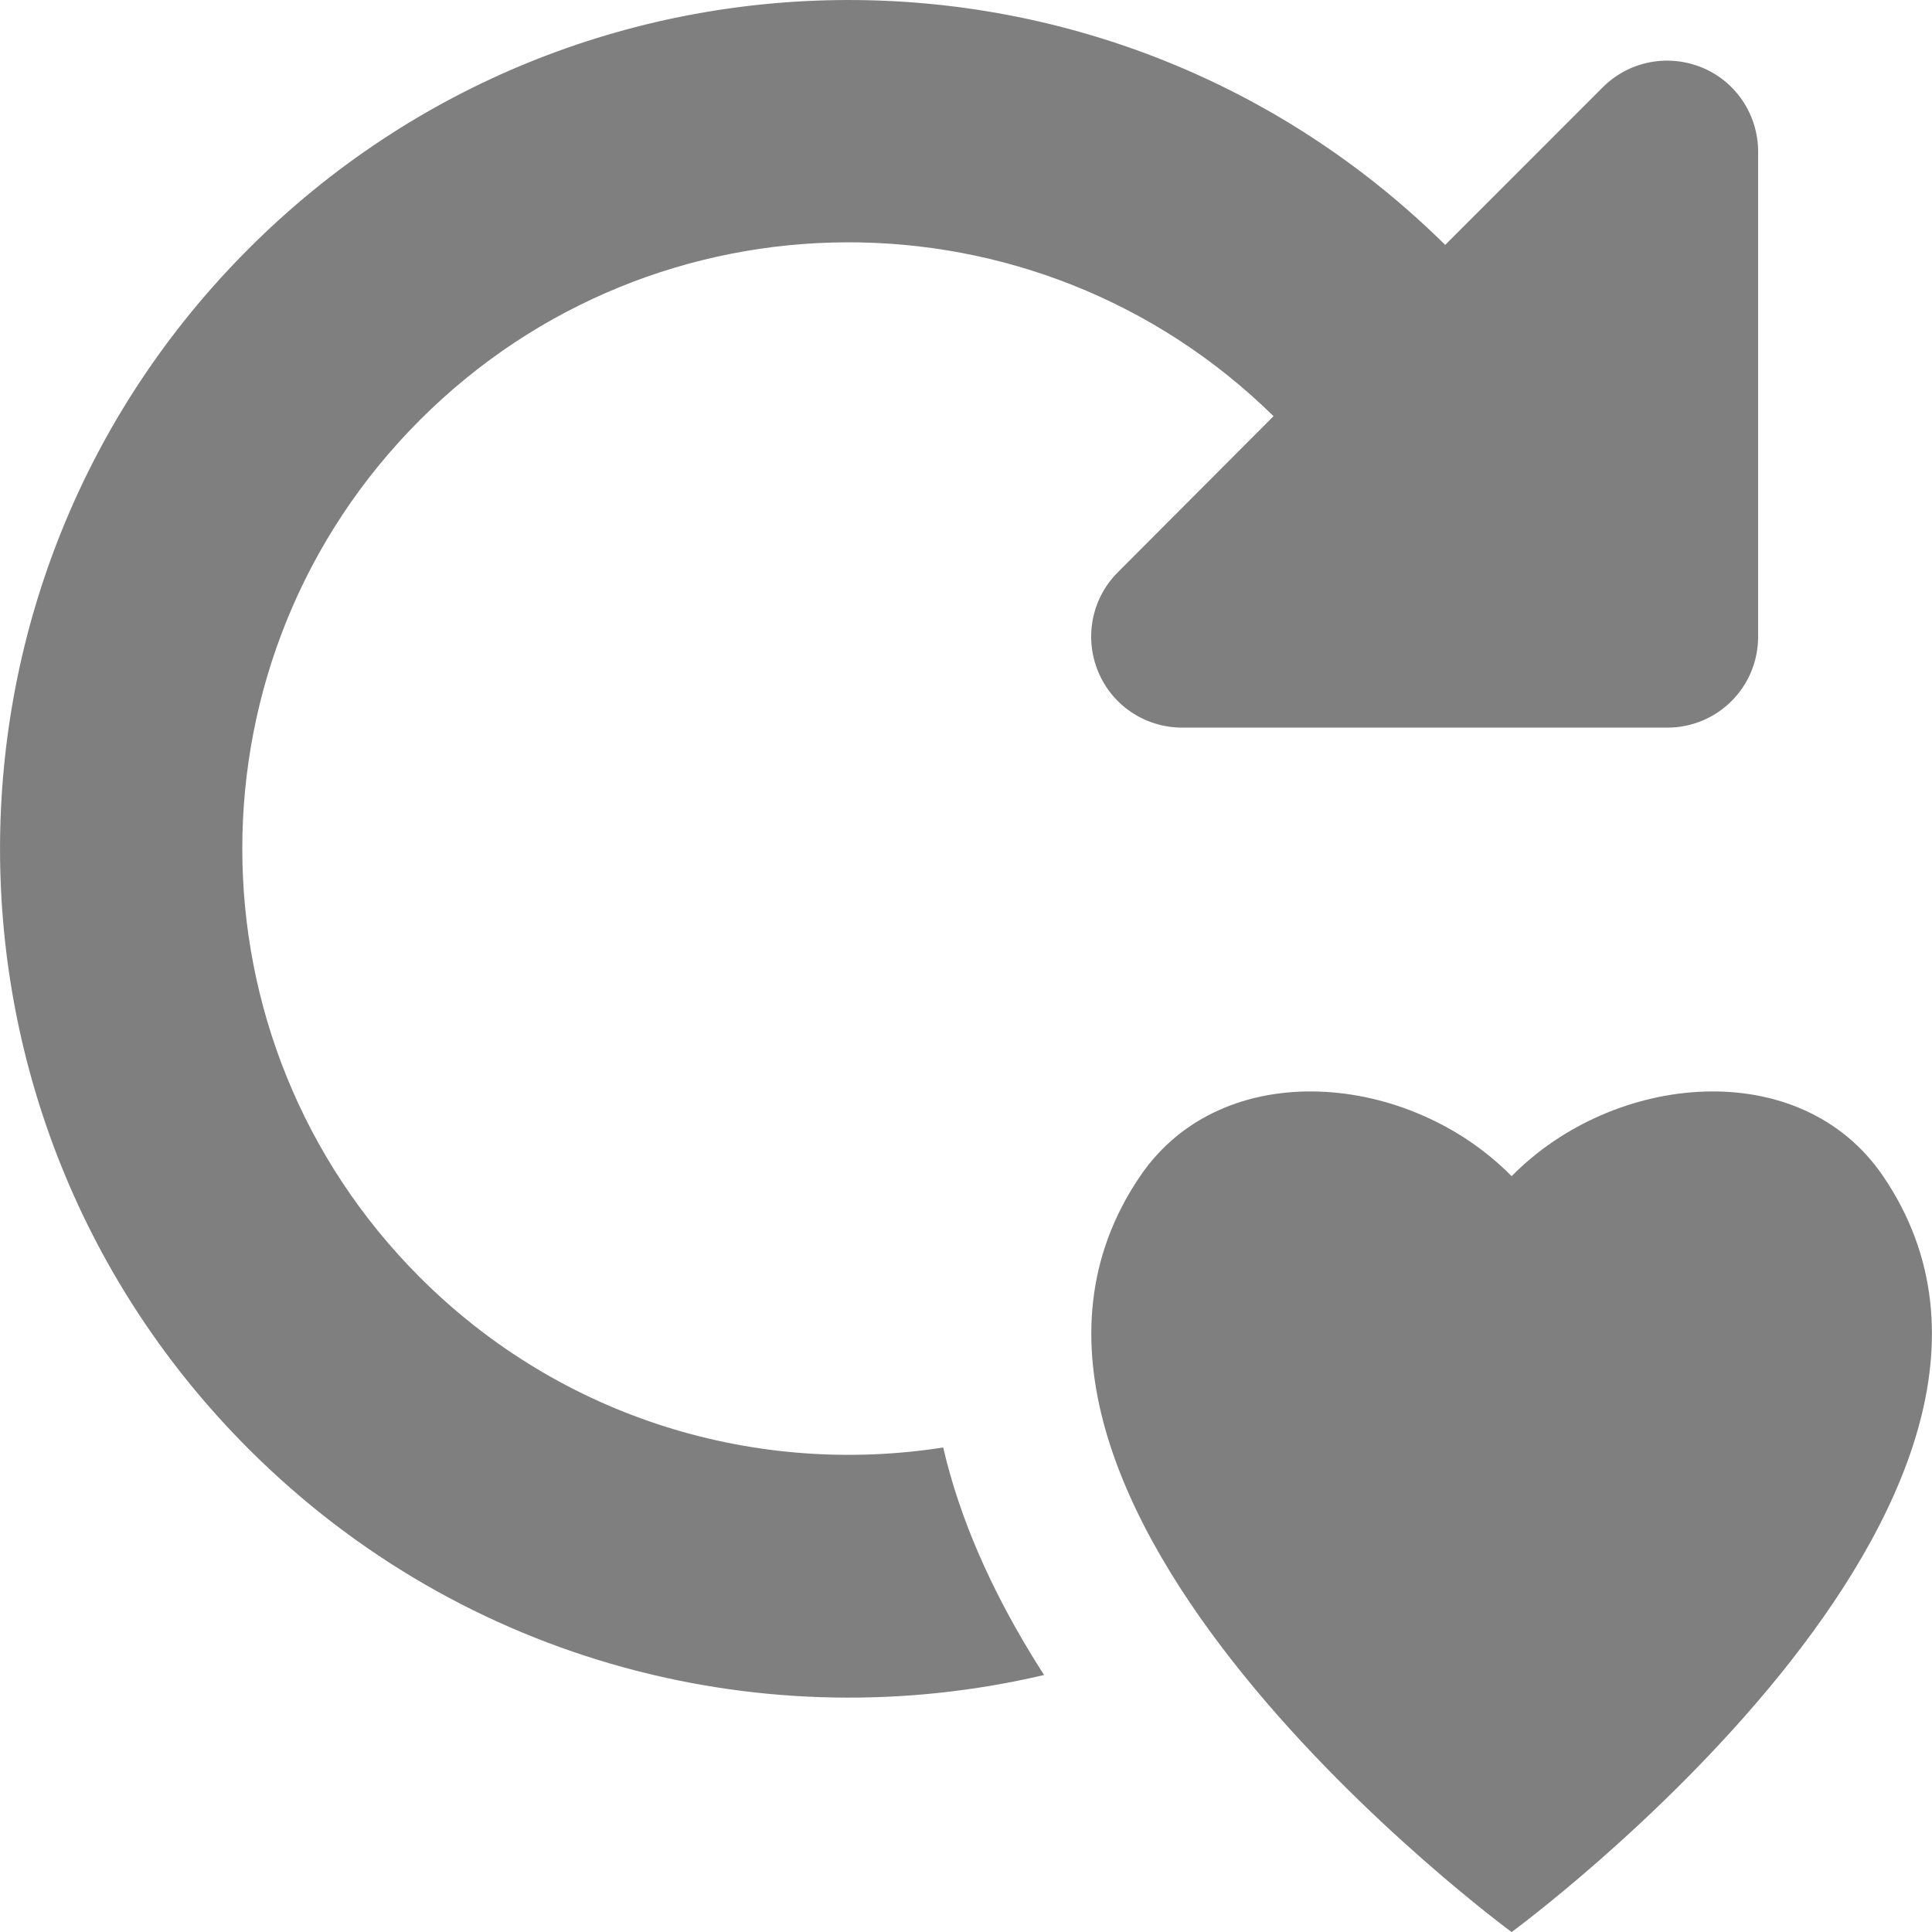
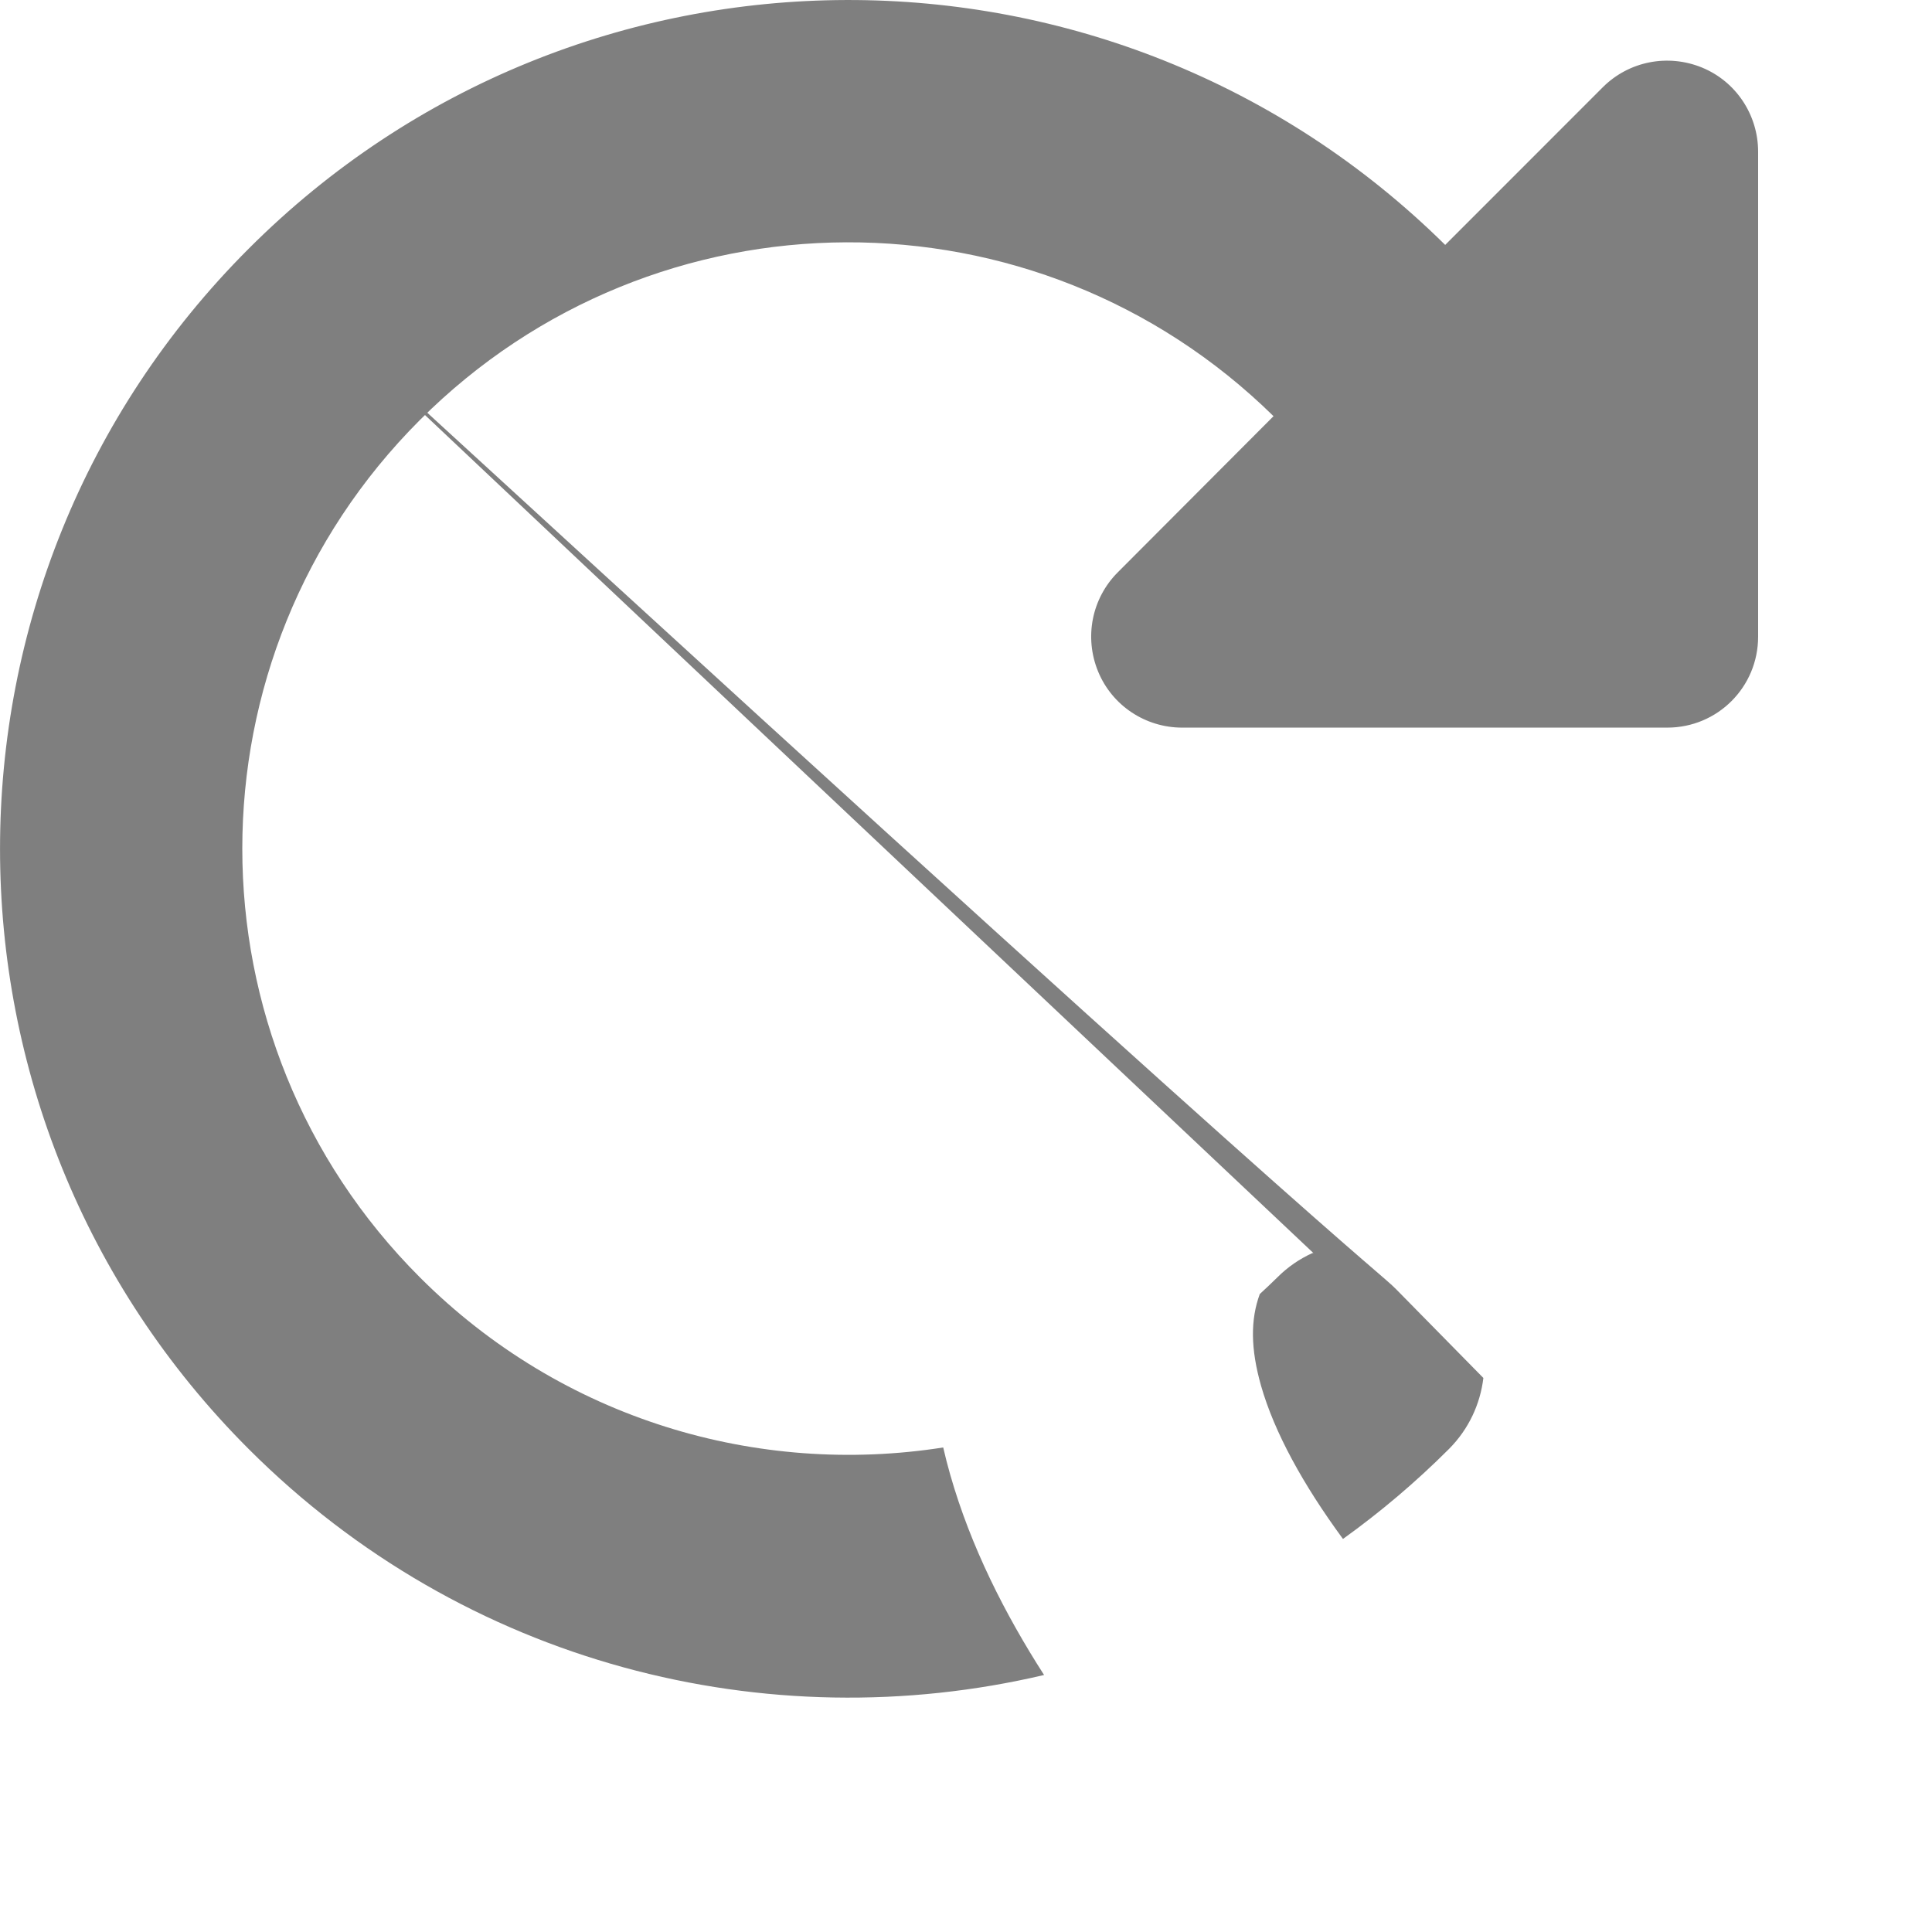
<svg xmlns="http://www.w3.org/2000/svg" width="34" height="34" viewBox="0 0 34 34" fill="none">
-   <path d="M26.602 34.001C26.602 34.001 16.205 26.375 20.064 20.699C21.518 18.56 24.8 18.866 26.602 20.699C28.404 18.866 31.686 18.56 33.14 20.699C36.999 26.375 26.602 34.001 26.602 34.001Z" fill="#7F7F7F" />
-   <path d="M4.376 4.377C10.184 -1.437 19.592 -1.458 25.433 4.31L28.206 1.536C28.666 1.076 29.353 0.943 29.953 1.189C30.553 1.436 30.94 2.023 30.94 2.67V11.204C30.94 12.091 30.227 12.805 29.34 12.805H20.805C20.158 12.805 19.572 12.418 19.325 11.818C19.078 11.218 19.212 10.531 19.672 10.071L22.412 7.324C18.238 3.224 11.537 3.243 7.39 7.391C3.222 11.558 3.222 18.312 7.39 22.48C9.898 24.988 13.344 25.984 16.599 25.473C16.636 25.634 16.677 25.794 16.722 25.951C17.084 27.221 17.688 28.41 18.374 29.477C13.505 30.623 8.174 29.298 4.376 25.5C-1.458 19.666 -1.458 10.211 4.376 4.377ZM23.114 22.052C23.624 22.068 24.196 22.308 24.573 22.692L26.105 24.25C26.05 24.707 25.849 25.149 25.499 25.5C24.912 26.087 24.287 26.614 23.634 27.083C22.932 26.127 22.427 25.207 22.193 24.389C22.006 23.732 22.006 23.221 22.17 22.773C22.274 22.677 22.378 22.58 22.479 22.48C22.662 22.296 22.872 22.154 23.096 22.052C23.102 22.052 23.108 22.052 23.114 22.052Z" fill="#7F7F7F" />
+   <path d="M4.376 4.377C10.184 -1.437 19.592 -1.458 25.433 4.31L28.206 1.536C28.666 1.076 29.353 0.943 29.953 1.189C30.553 1.436 30.94 2.023 30.94 2.67V11.204C30.94 12.091 30.227 12.805 29.34 12.805H20.805C20.158 12.805 19.572 12.418 19.325 11.818C19.078 11.218 19.212 10.531 19.672 10.071L22.412 7.324C18.238 3.224 11.537 3.243 7.39 7.391C3.222 11.558 3.222 18.312 7.39 22.48C9.898 24.988 13.344 25.984 16.599 25.473C16.636 25.634 16.677 25.794 16.722 25.951C17.084 27.221 17.688 28.41 18.374 29.477C13.505 30.623 8.174 29.298 4.376 25.5C-1.458 19.666 -1.458 10.211 4.376 4.377ZC23.624 22.068 24.196 22.308 24.573 22.692L26.105 24.25C26.05 24.707 25.849 25.149 25.499 25.5C24.912 26.087 24.287 26.614 23.634 27.083C22.932 26.127 22.427 25.207 22.193 24.389C22.006 23.732 22.006 23.221 22.17 22.773C22.274 22.677 22.378 22.58 22.479 22.48C22.662 22.296 22.872 22.154 23.096 22.052C23.102 22.052 23.108 22.052 23.114 22.052Z" fill="#7F7F7F" />
</svg>